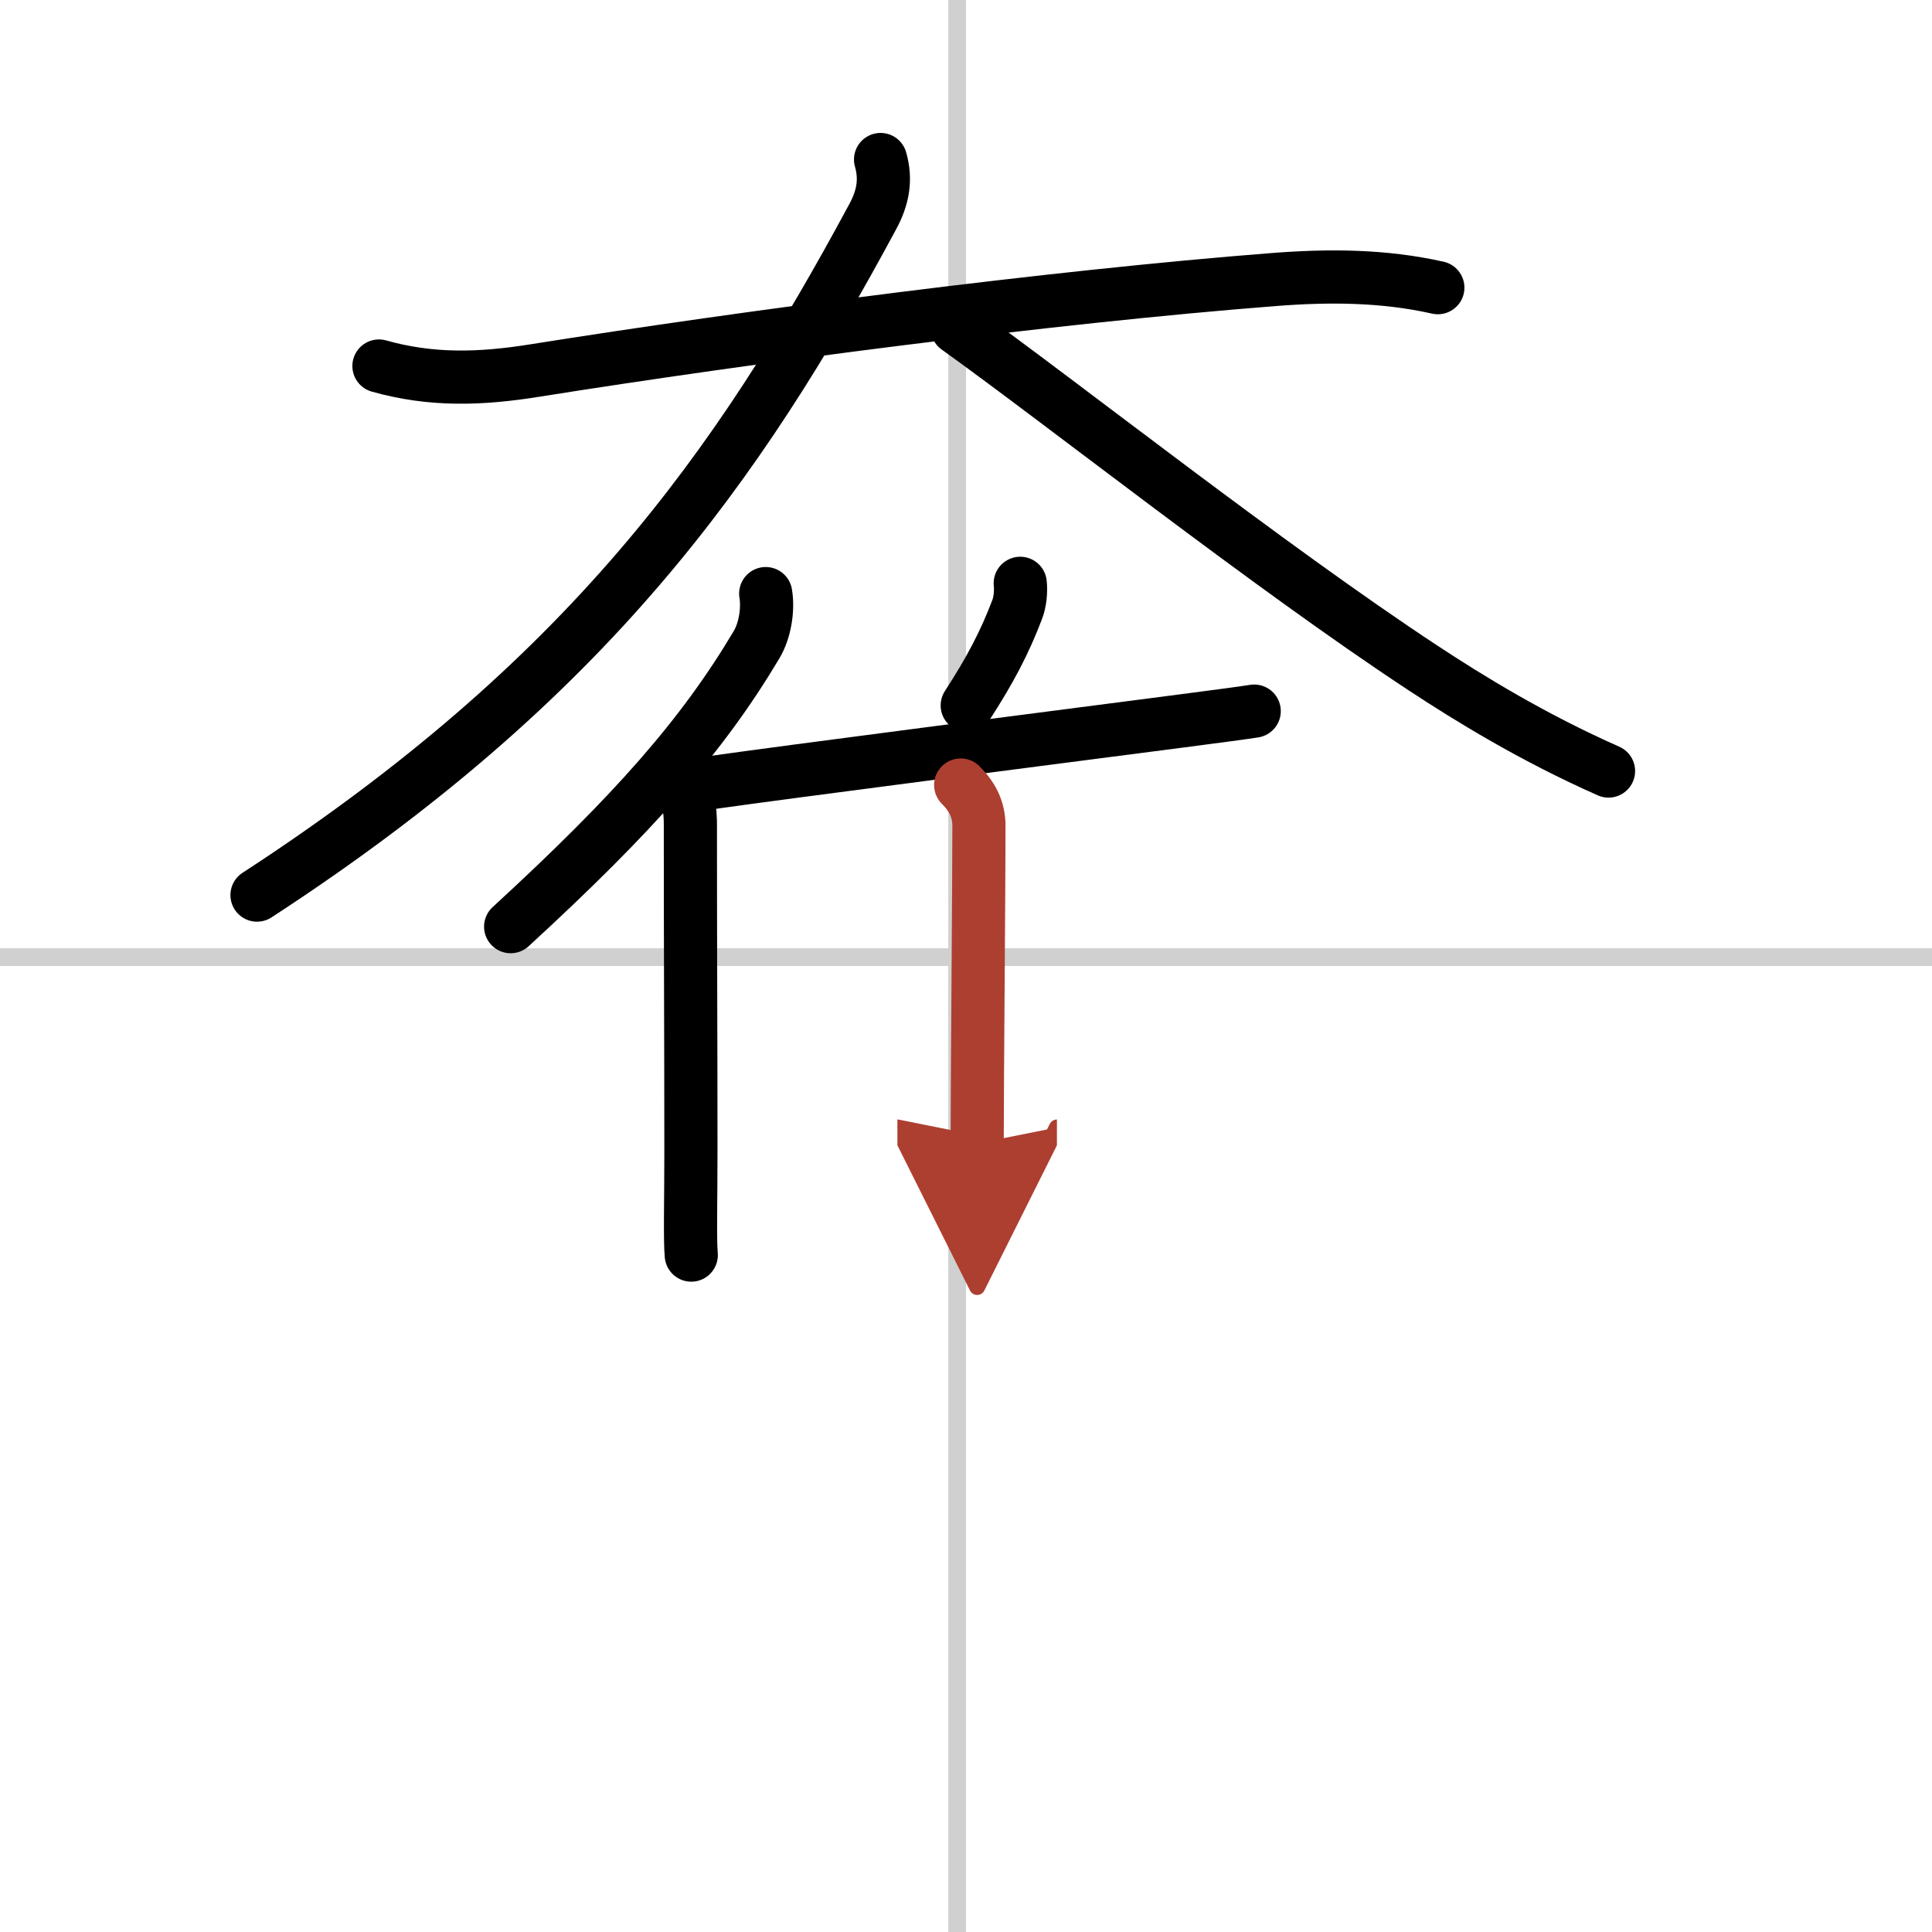
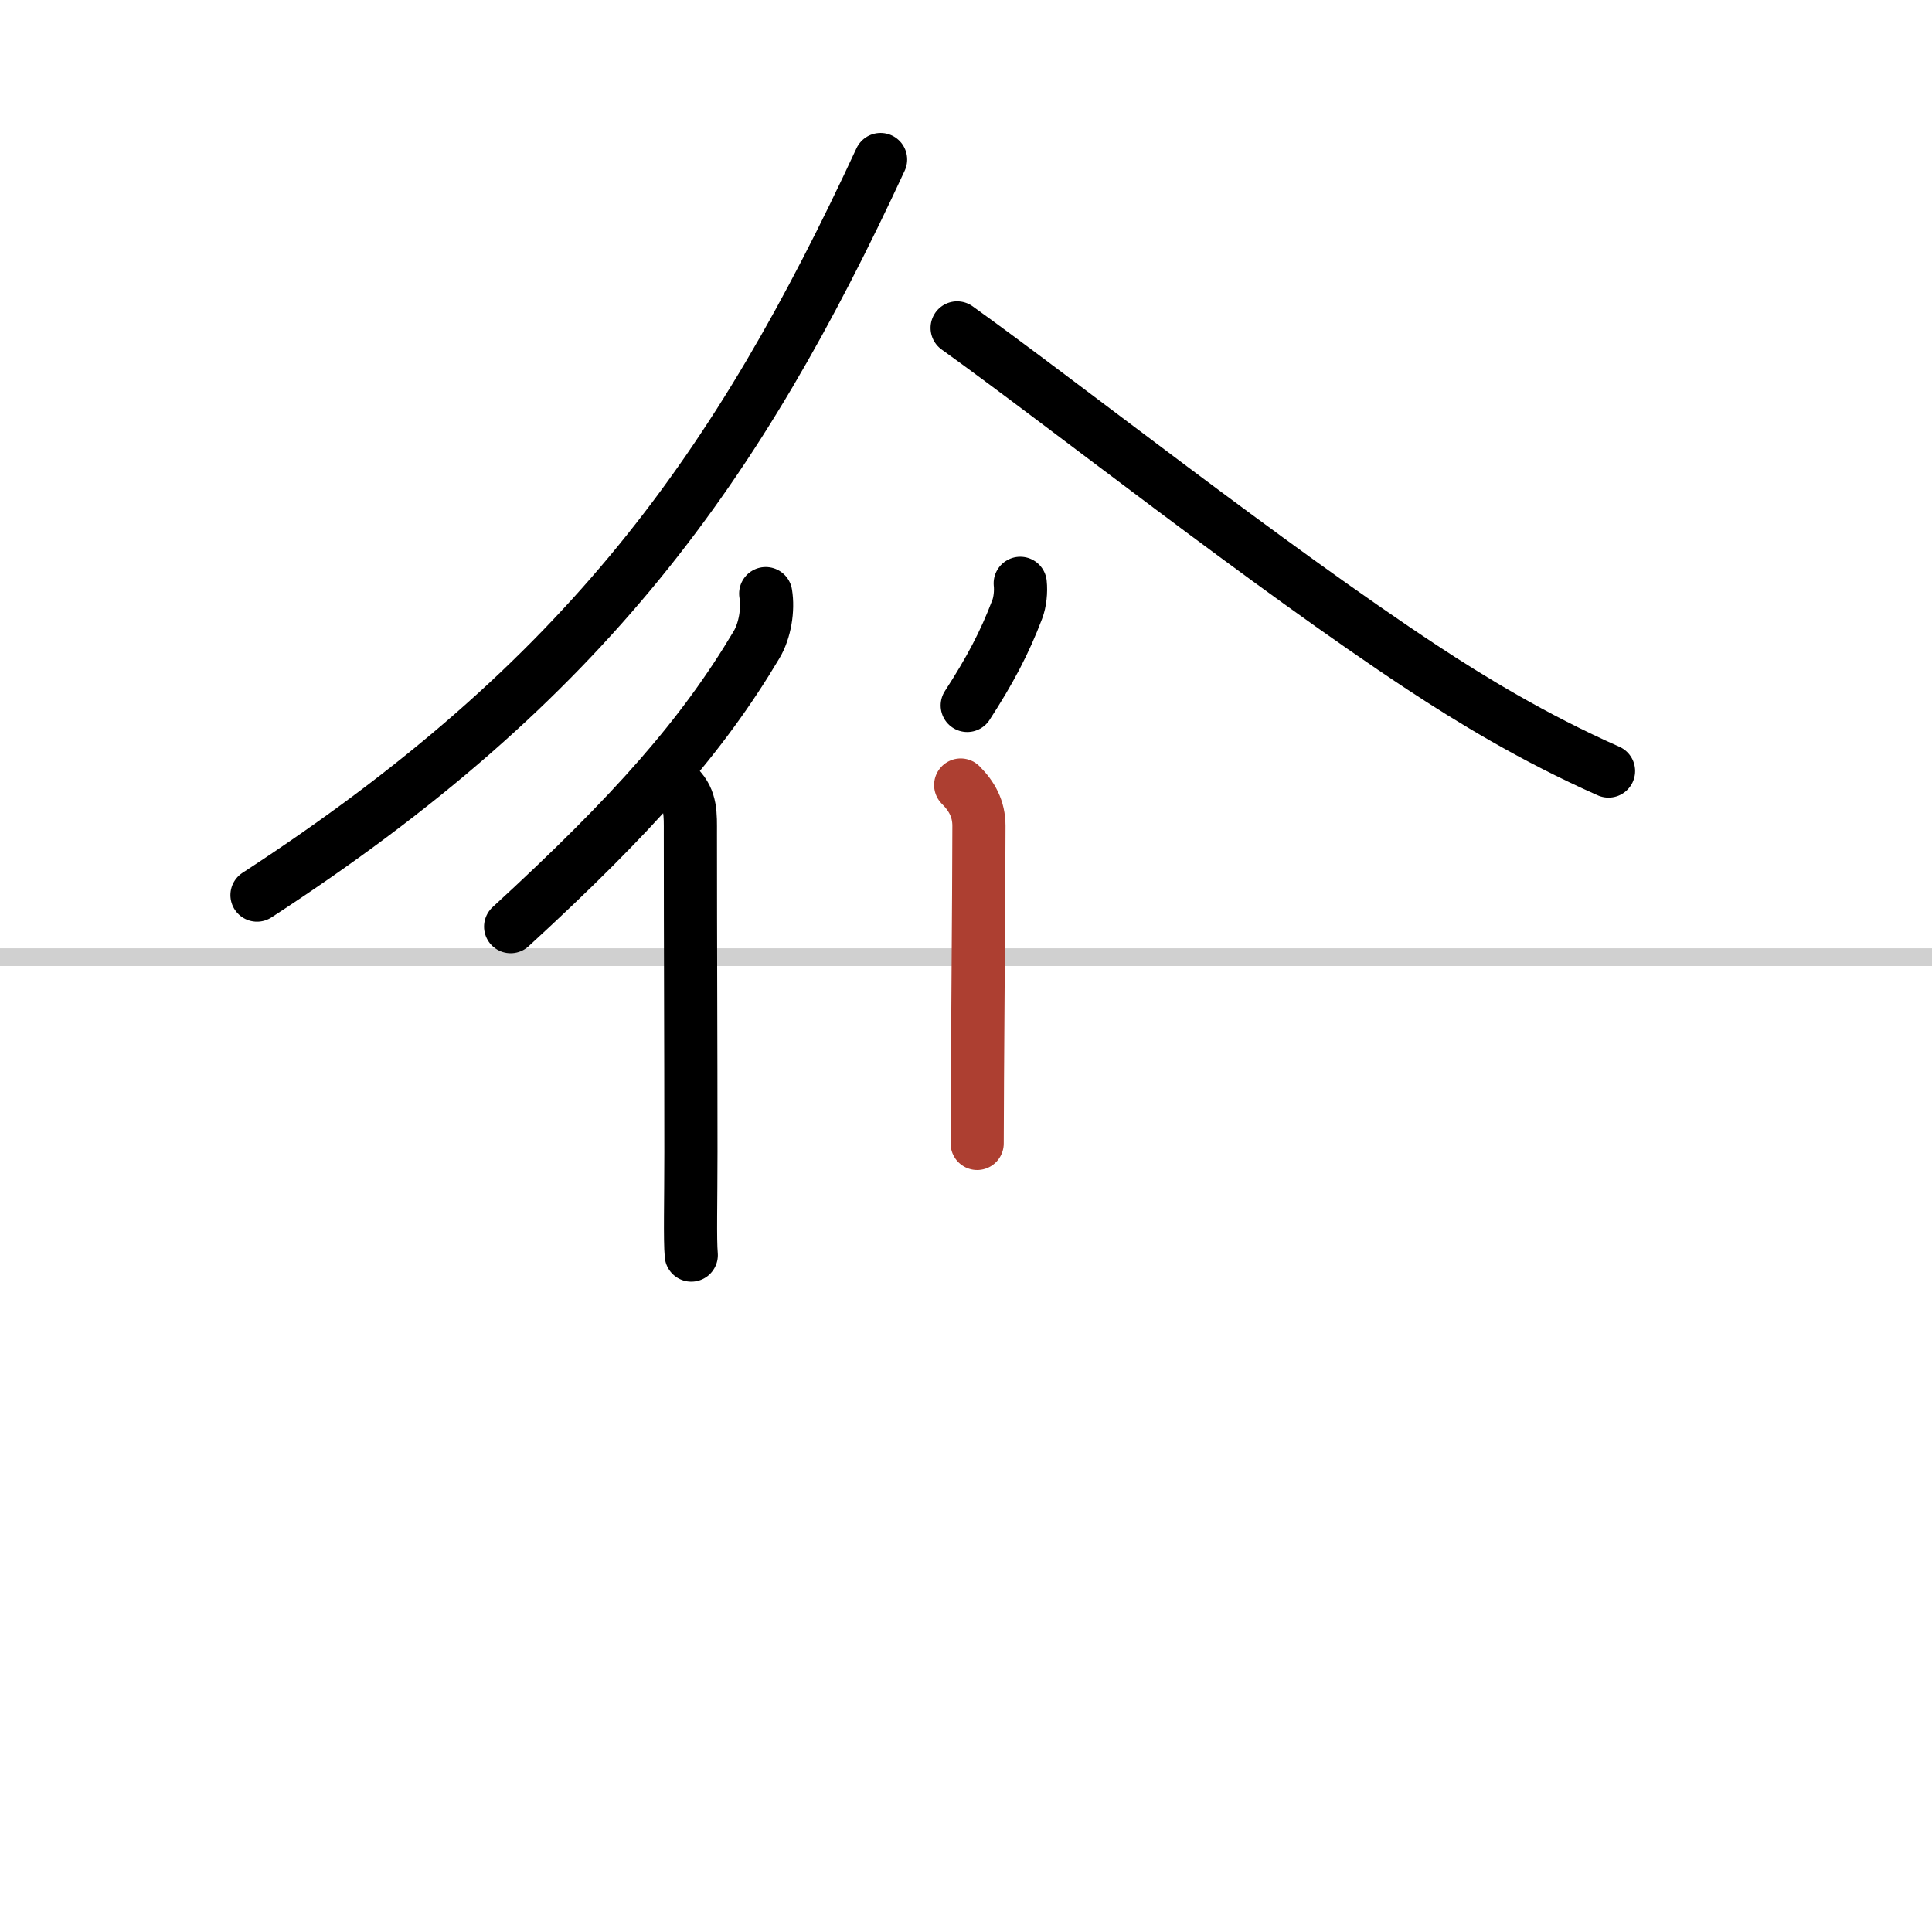
<svg xmlns="http://www.w3.org/2000/svg" width="400" height="400" viewBox="0 0 109 109">
  <defs>
    <marker id="a" markerWidth="4" orient="auto" refX="1" refY="5" viewBox="0 0 10 10">
-       <polyline points="0 0 10 5 0 10 1 5" fill="#ad3f31" stroke="#ad3f31" />
-     </marker>
+       </marker>
  </defs>
  <g fill="none" stroke="#000" stroke-linecap="round" stroke-linejoin="round" stroke-width="3">
    <rect width="100%" height="100%" fill="#fff" stroke="#fff" />
-     <line x1="54" x2="54" y2="109" stroke="#d0d0d0" stroke-width="1" />
    <line x2="109" y1="54" y2="54" stroke="#d0d0d0" stroke-width="1" />
-     <path d="m21.38 20.65c2.98 0.84 5.75 0.74 8.76 0.26 11.99-1.91 29.12-4.16 41.74-5.14 3.09-0.24 6.18-0.23 9.24 0.46" />
-     <path d="M49.68,9c0.32,1.12,0.15,2.13-0.44,3.22C41.62,26.38,33.12,38.38,14.5,50.5" />
+     <path d="M49.68,9C41.62,26.38,33.12,38.38,14.5,50.5" />
    <path d="m54 18.5c5.89 4.22 17.56 13.44 26.26 19.17 2.64 1.74 6.24 3.95 10.49 5.83" />
    <path d="m43.2 33.49c0.15 0.9-0.04 2.09-0.52 2.89-3.04 5.11-6.9 9.5-13.87 15.9" />
    <path d="m38.27 44.4c0.73 0.73 0.68 1.56 0.68 2.6 0 6.88 0.03 11.38 0.03 18 0 2.77-0.06 4.94 0.02 5.81" />
    <path d="m57.56 32.91c0.05 0.46-0.01 1.06-0.17 1.47-0.71 1.88-1.55 3.46-2.82 5.42" />
-     <path d="m40.02 44.17c4.72-0.67 19.06-2.51 26.6-3.49 2.08-0.27 3.58-0.47 4.14-0.56" />
    <path d="m54.2 44.29c0.63 0.63 1.03 1.34 1.03 2.31 0 3.57-0.1 14.62-0.1 17.91" marker-end="url(#a)" stroke="#ad3f31" />
  </g>
</svg>